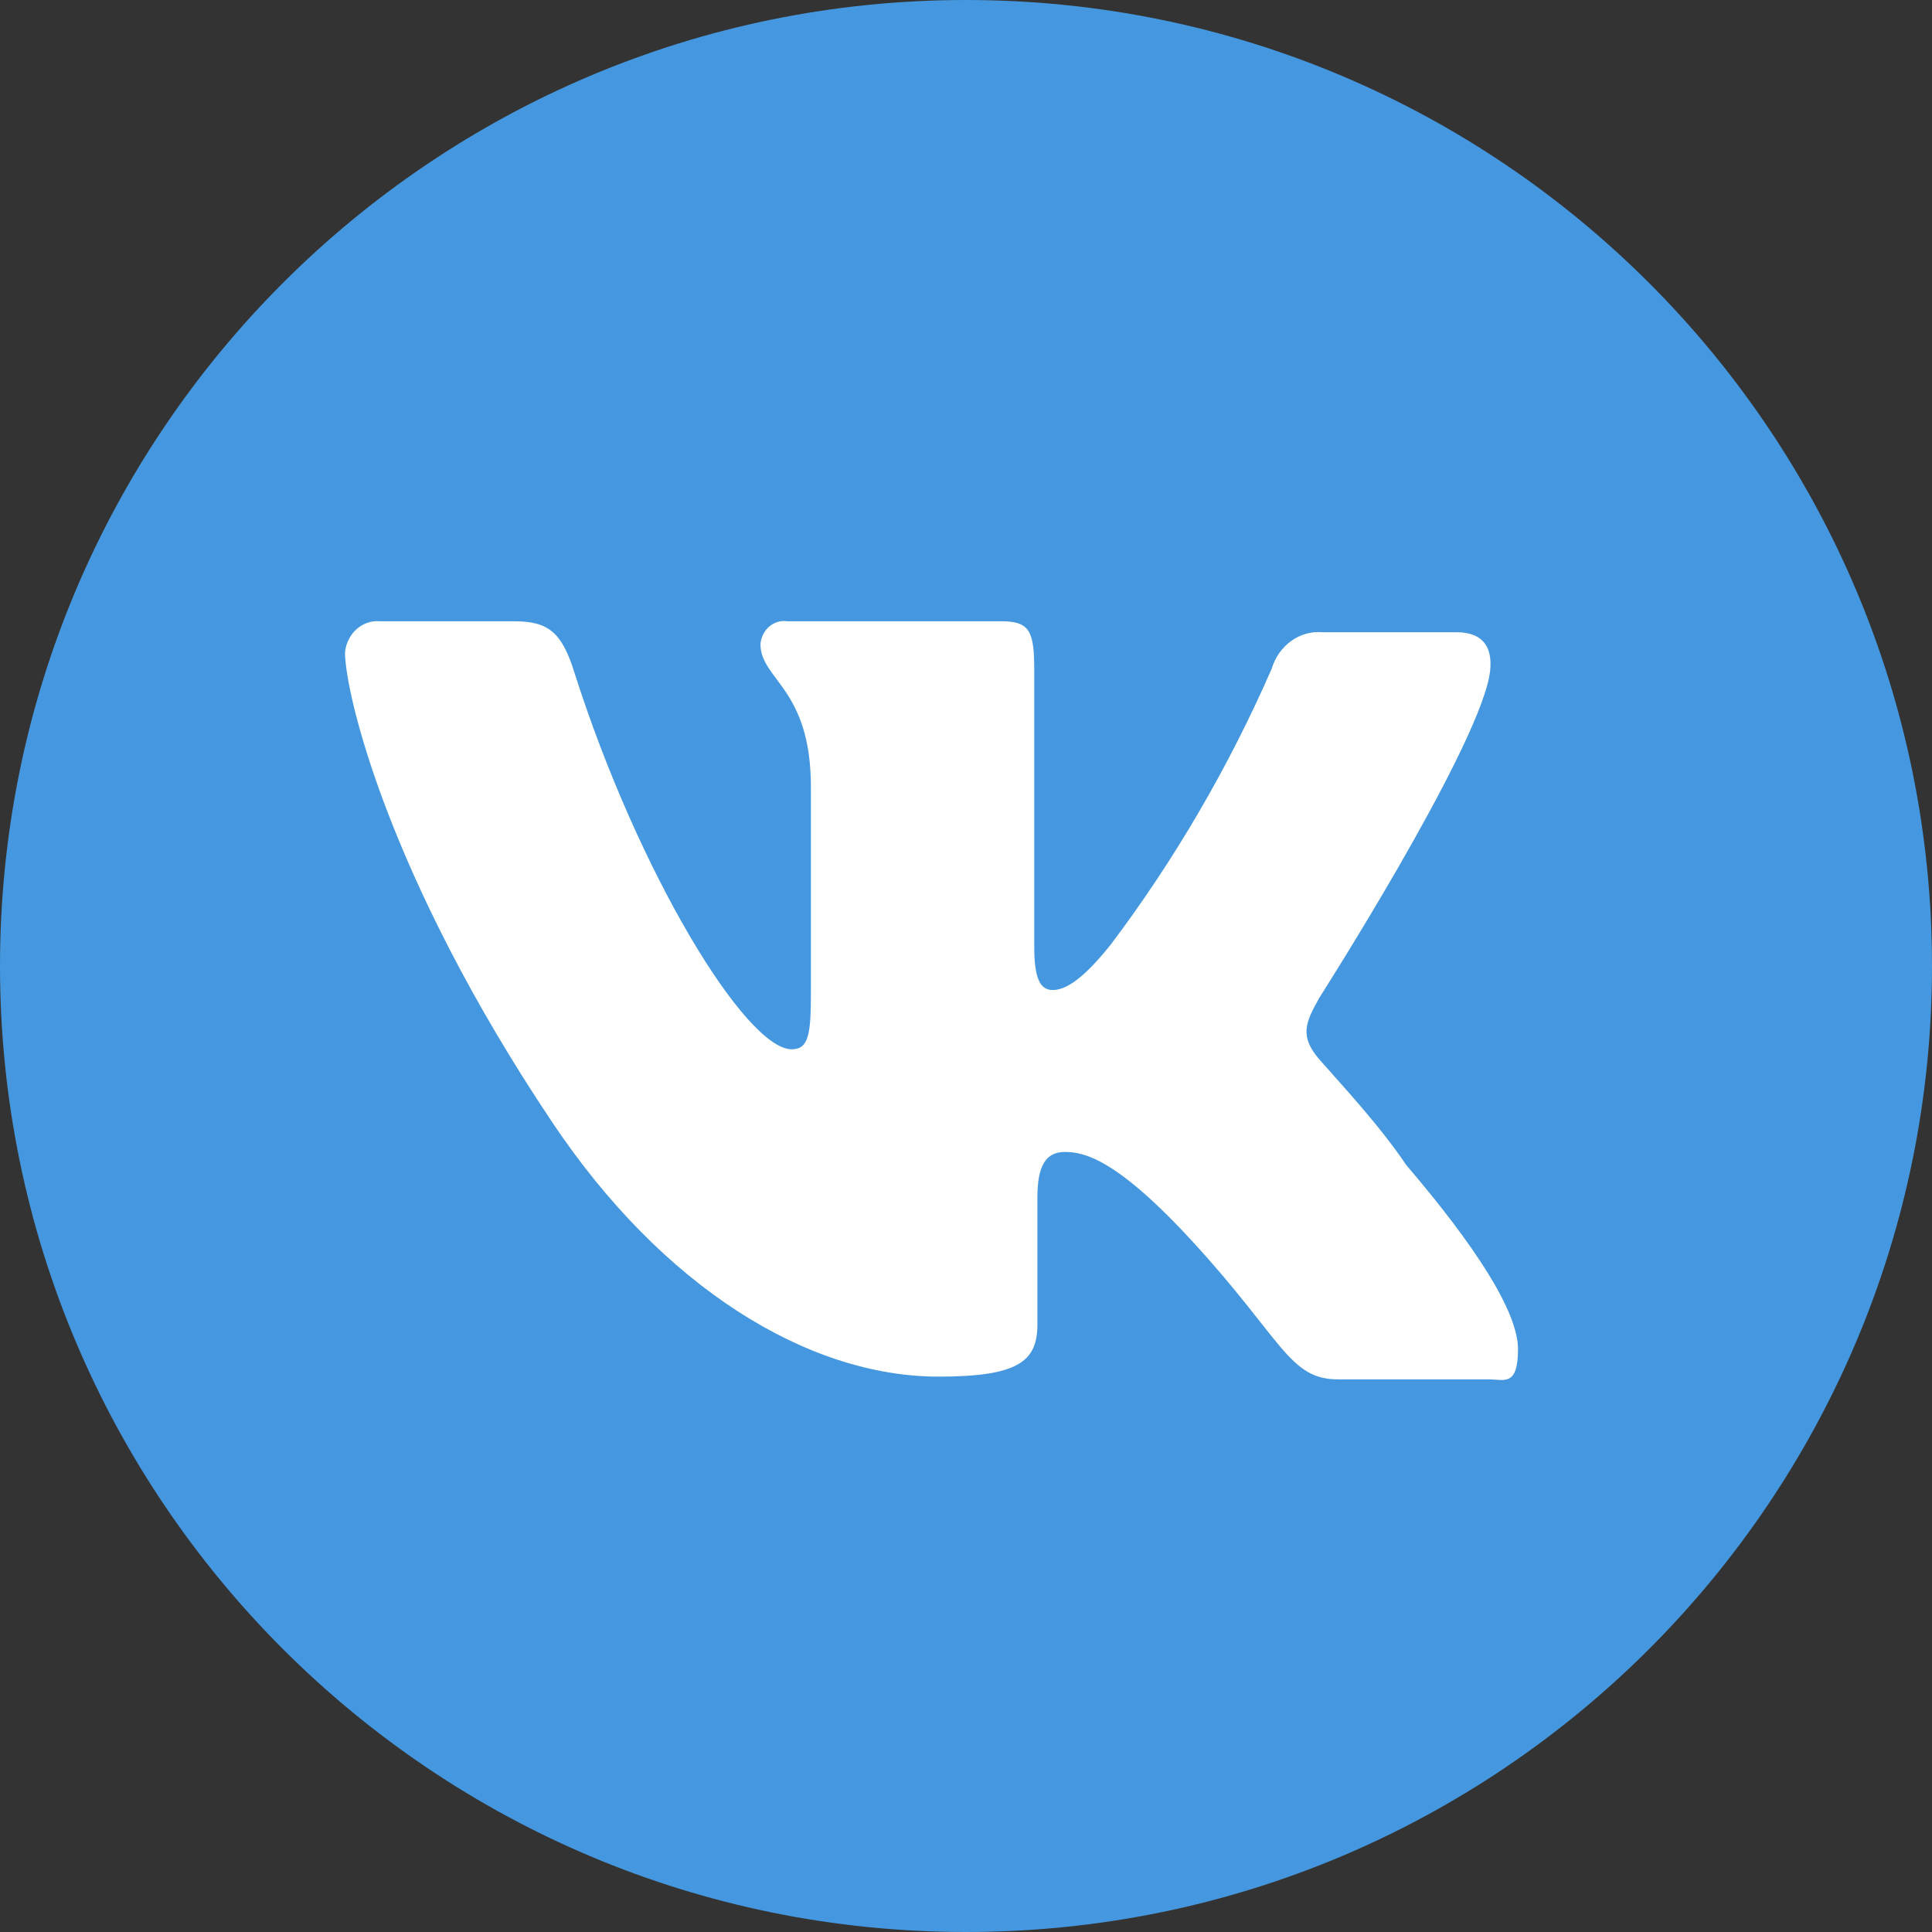
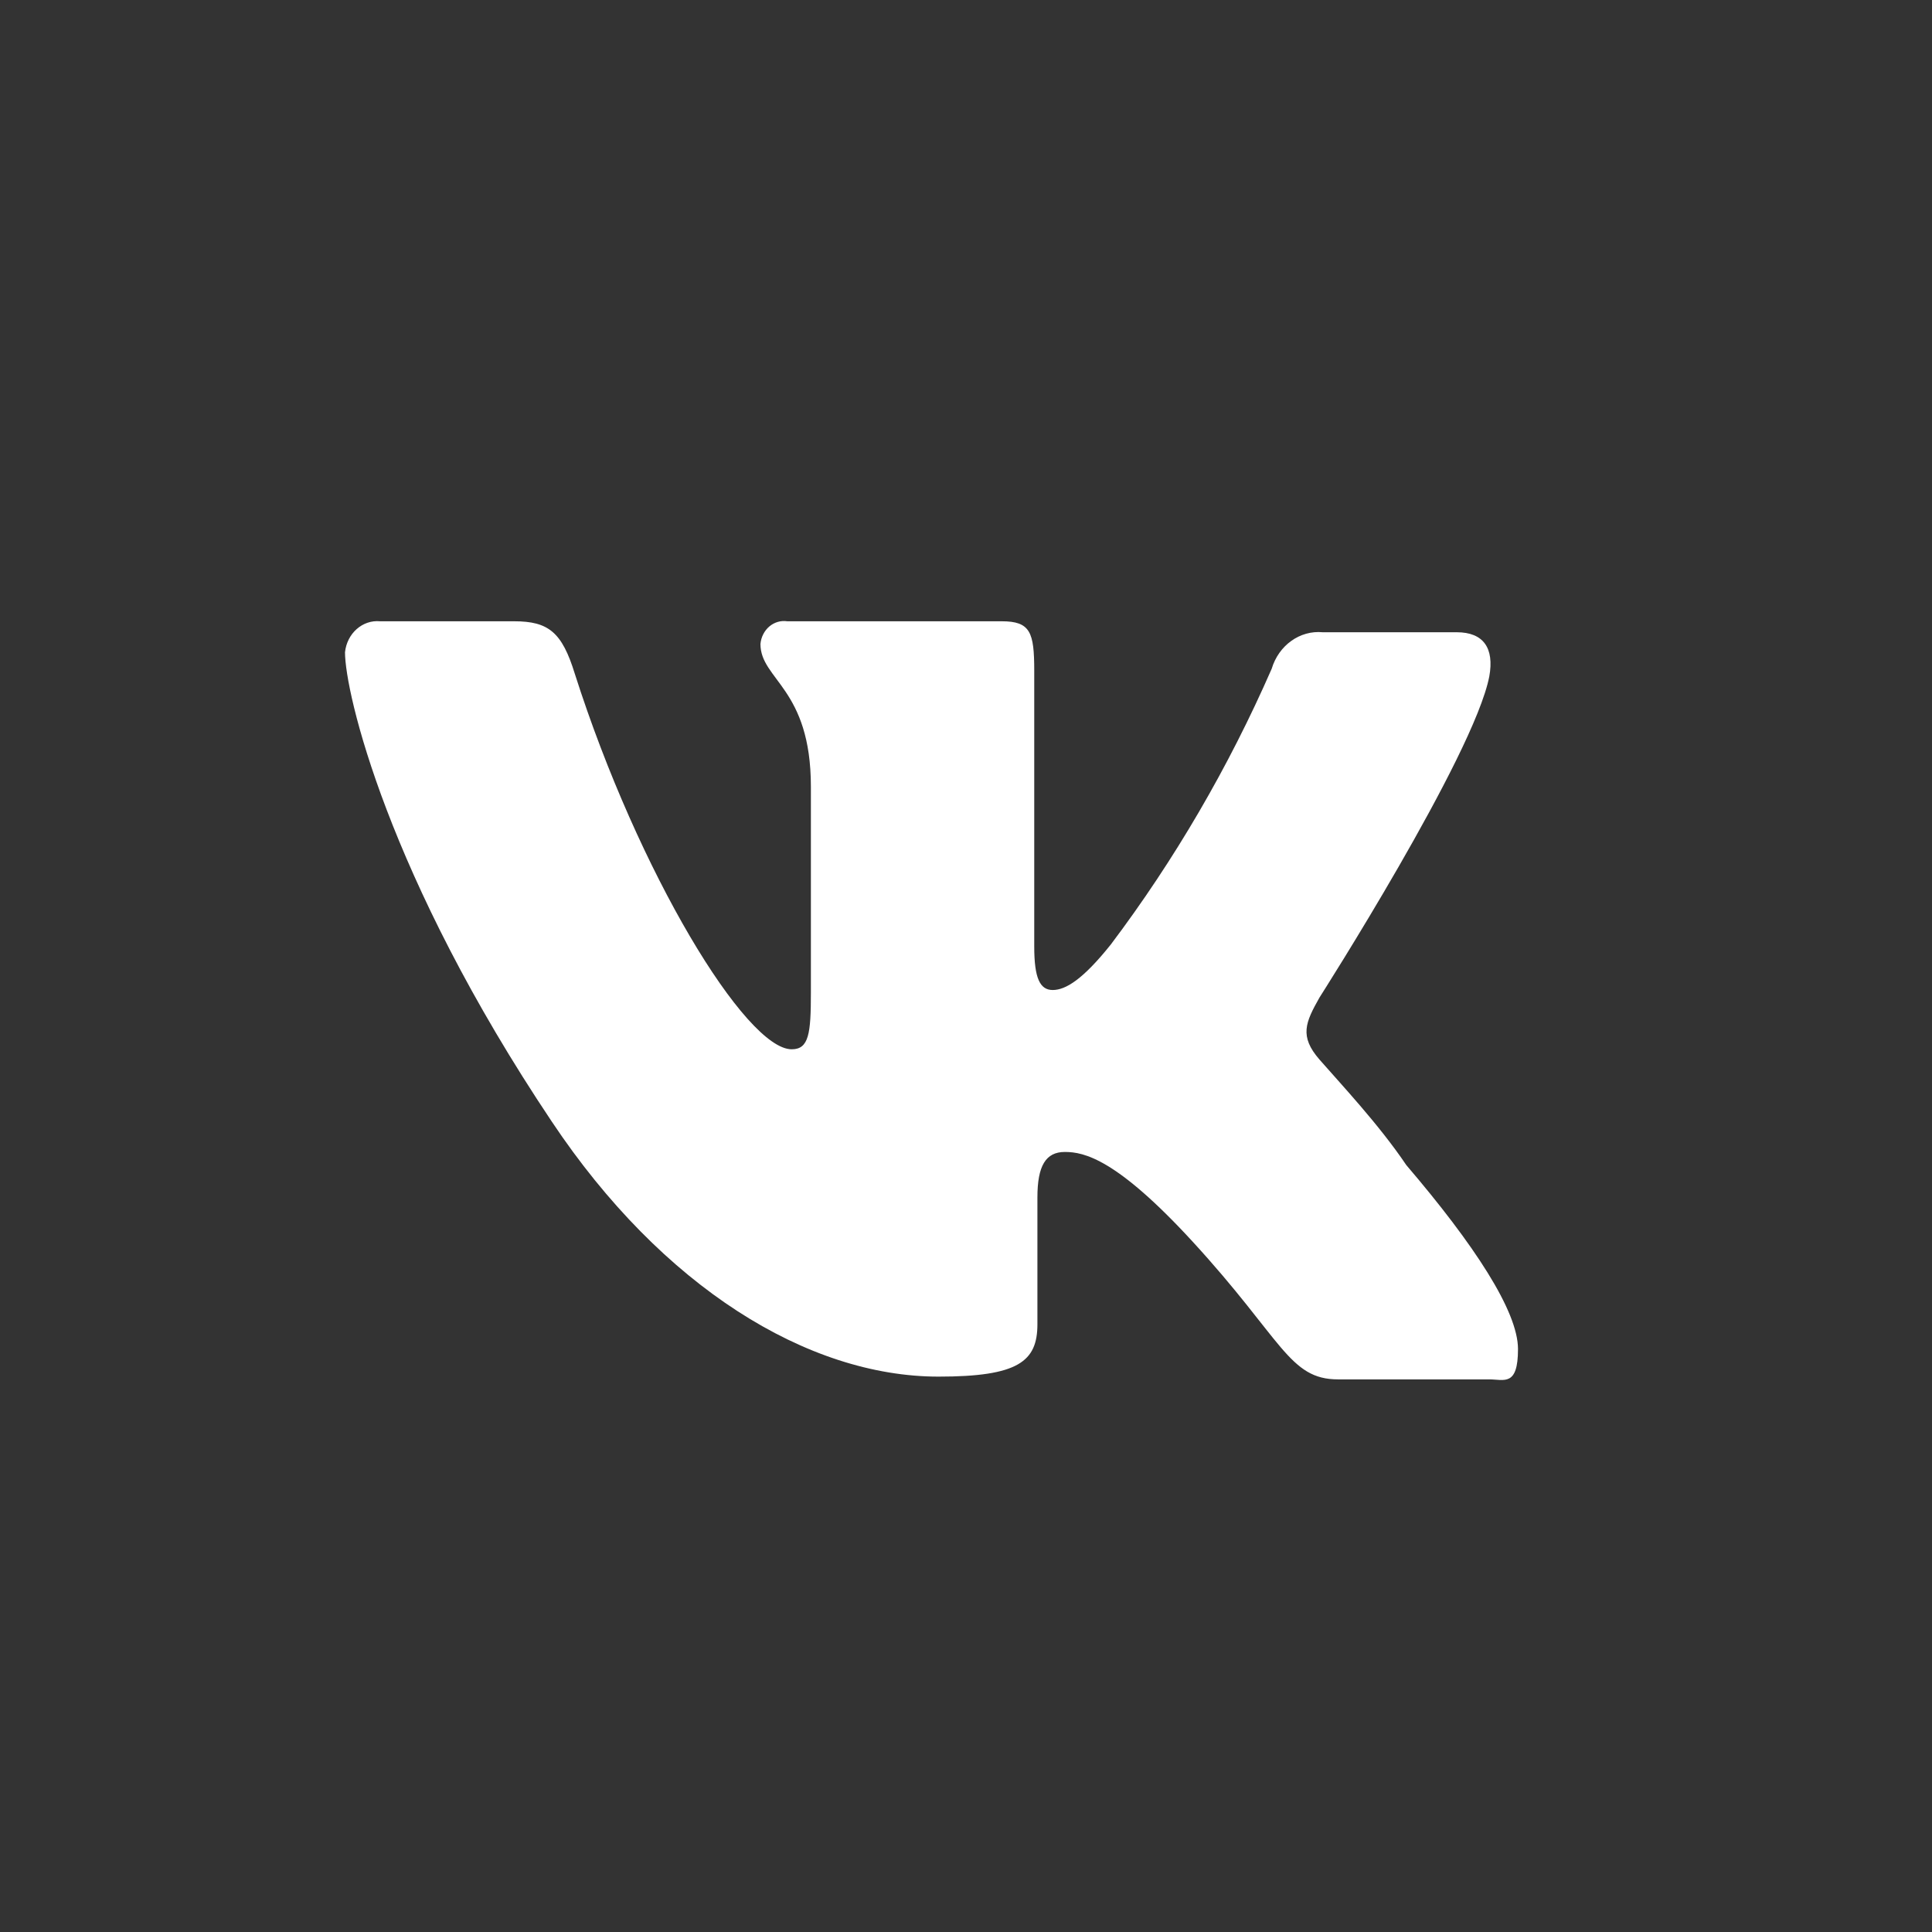
<svg xmlns="http://www.w3.org/2000/svg" width="28" height="28" viewBox="0 0 28 28" fill="none">
  <rect x="0" y="0" width="28" height="28" fill="#333333" stroke="none" />
-   <path fill-rule="evenodd" clip-rule="evenodd" d="M14 28C21.732 28 28 21.732 28 14C28 6.268 21.732 0 14 0C6.268 0 0 6.268 0 14C0 21.732 6.268 28 14 28Z" fill="#4598DF" />
  <path fill-rule="evenodd" clip-rule="evenodd" d="M21.584 19.991H19.392C18.68 19.991 18.587 19.412 17.283 17.993C16.182 16.795 15.711 16.695 15.433 16.695C15.156 16.695 15.035 16.895 15.035 17.354V19.192C15.035 19.731 14.758 19.951 13.602 19.951C11.706 19.951 9.597 18.653 7.997 16.255C5.61 12.689 5 10.033 5 9.453C5.029 9.179 5.254 8.98 5.509 9.004H7.451C7.95 9.004 8.145 9.163 8.33 9.763C9.255 12.659 10.809 15.207 11.474 15.207C11.724 15.207 11.752 14.977 11.752 14.387V11.401C11.752 9.973 11.021 9.853 11.021 9.333C11.03 9.233 11.077 9.141 11.15 9.079C11.224 9.017 11.317 8.99 11.41 9.004H14.517C14.934 9.004 14.989 9.163 14.989 9.723V13.718C14.989 14.178 15.072 14.348 15.257 14.348C15.442 14.348 15.692 14.198 16.099 13.688C17.022 12.463 17.805 11.121 18.43 9.693C18.532 9.352 18.839 9.132 19.17 9.163H21.112C21.5 9.163 21.658 9.393 21.584 9.803C21.362 10.951 19.123 14.457 19.123 14.457C18.92 14.817 18.828 15.017 19.123 15.356C19.419 15.696 19.984 16.295 20.381 16.885C21.362 18.033 22 19.002 22 19.552C22 20.101 21.797 19.991 21.584 19.991Z" fill="white" />
</svg>